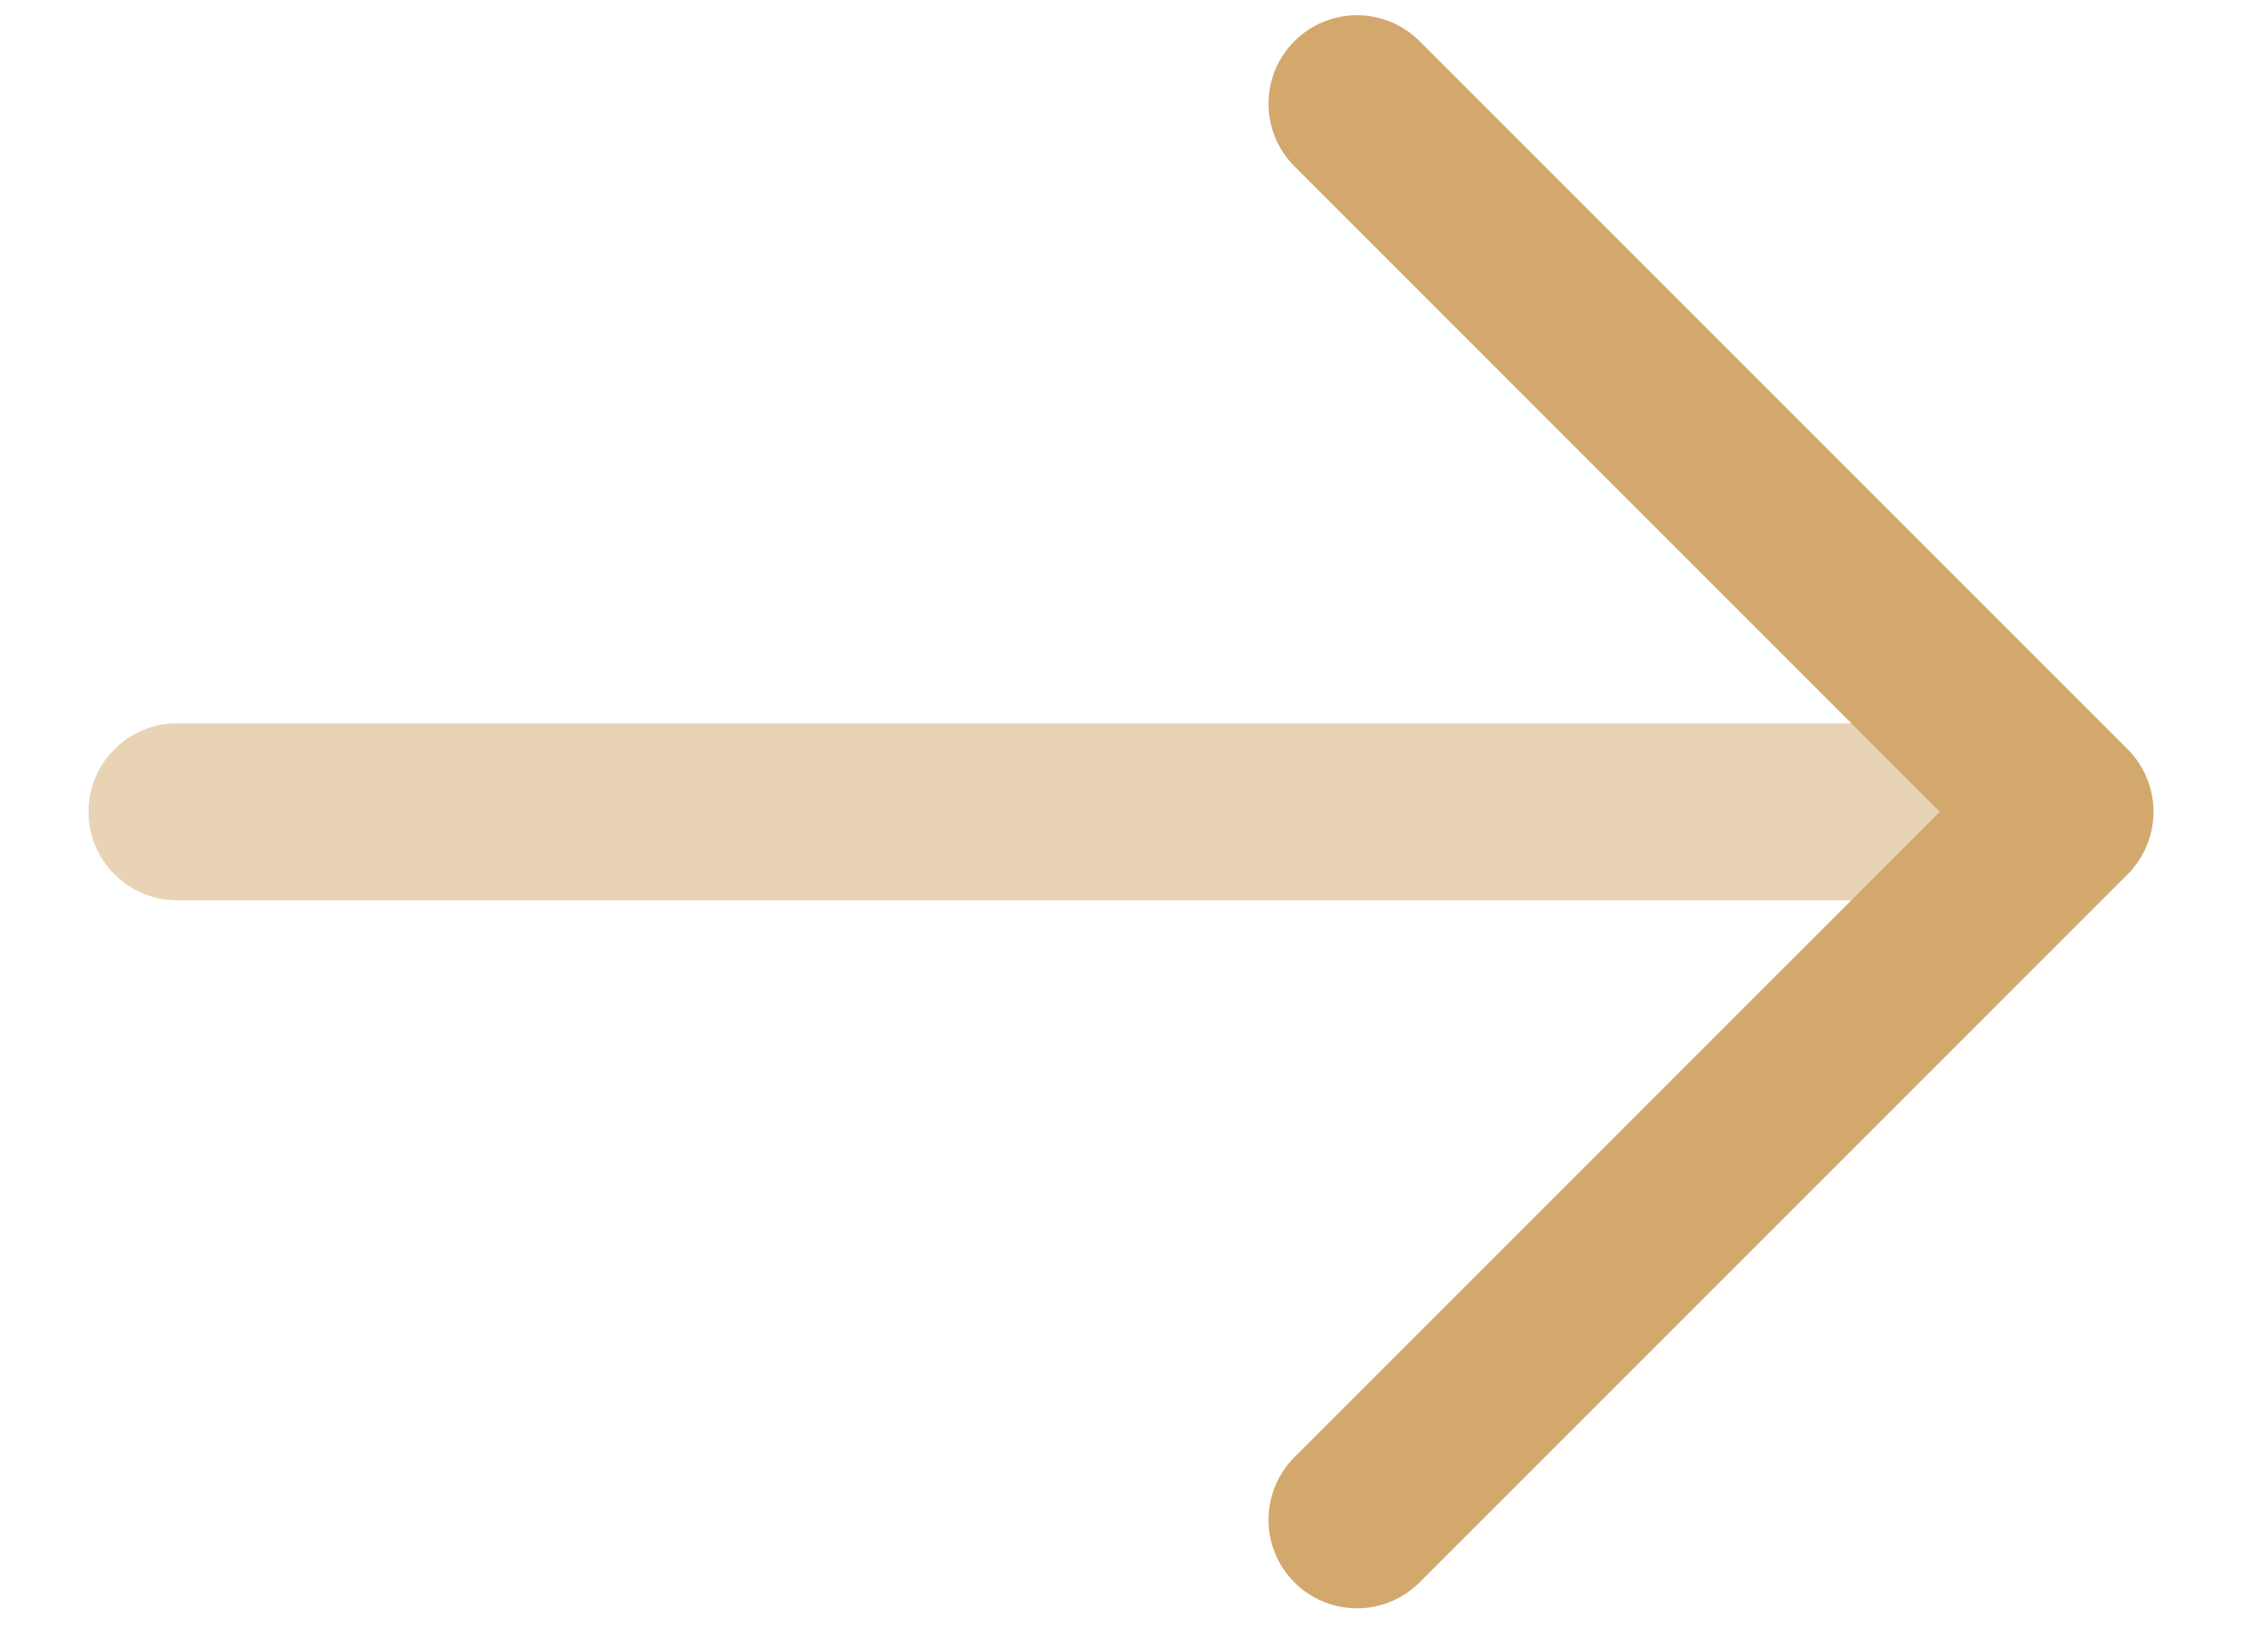
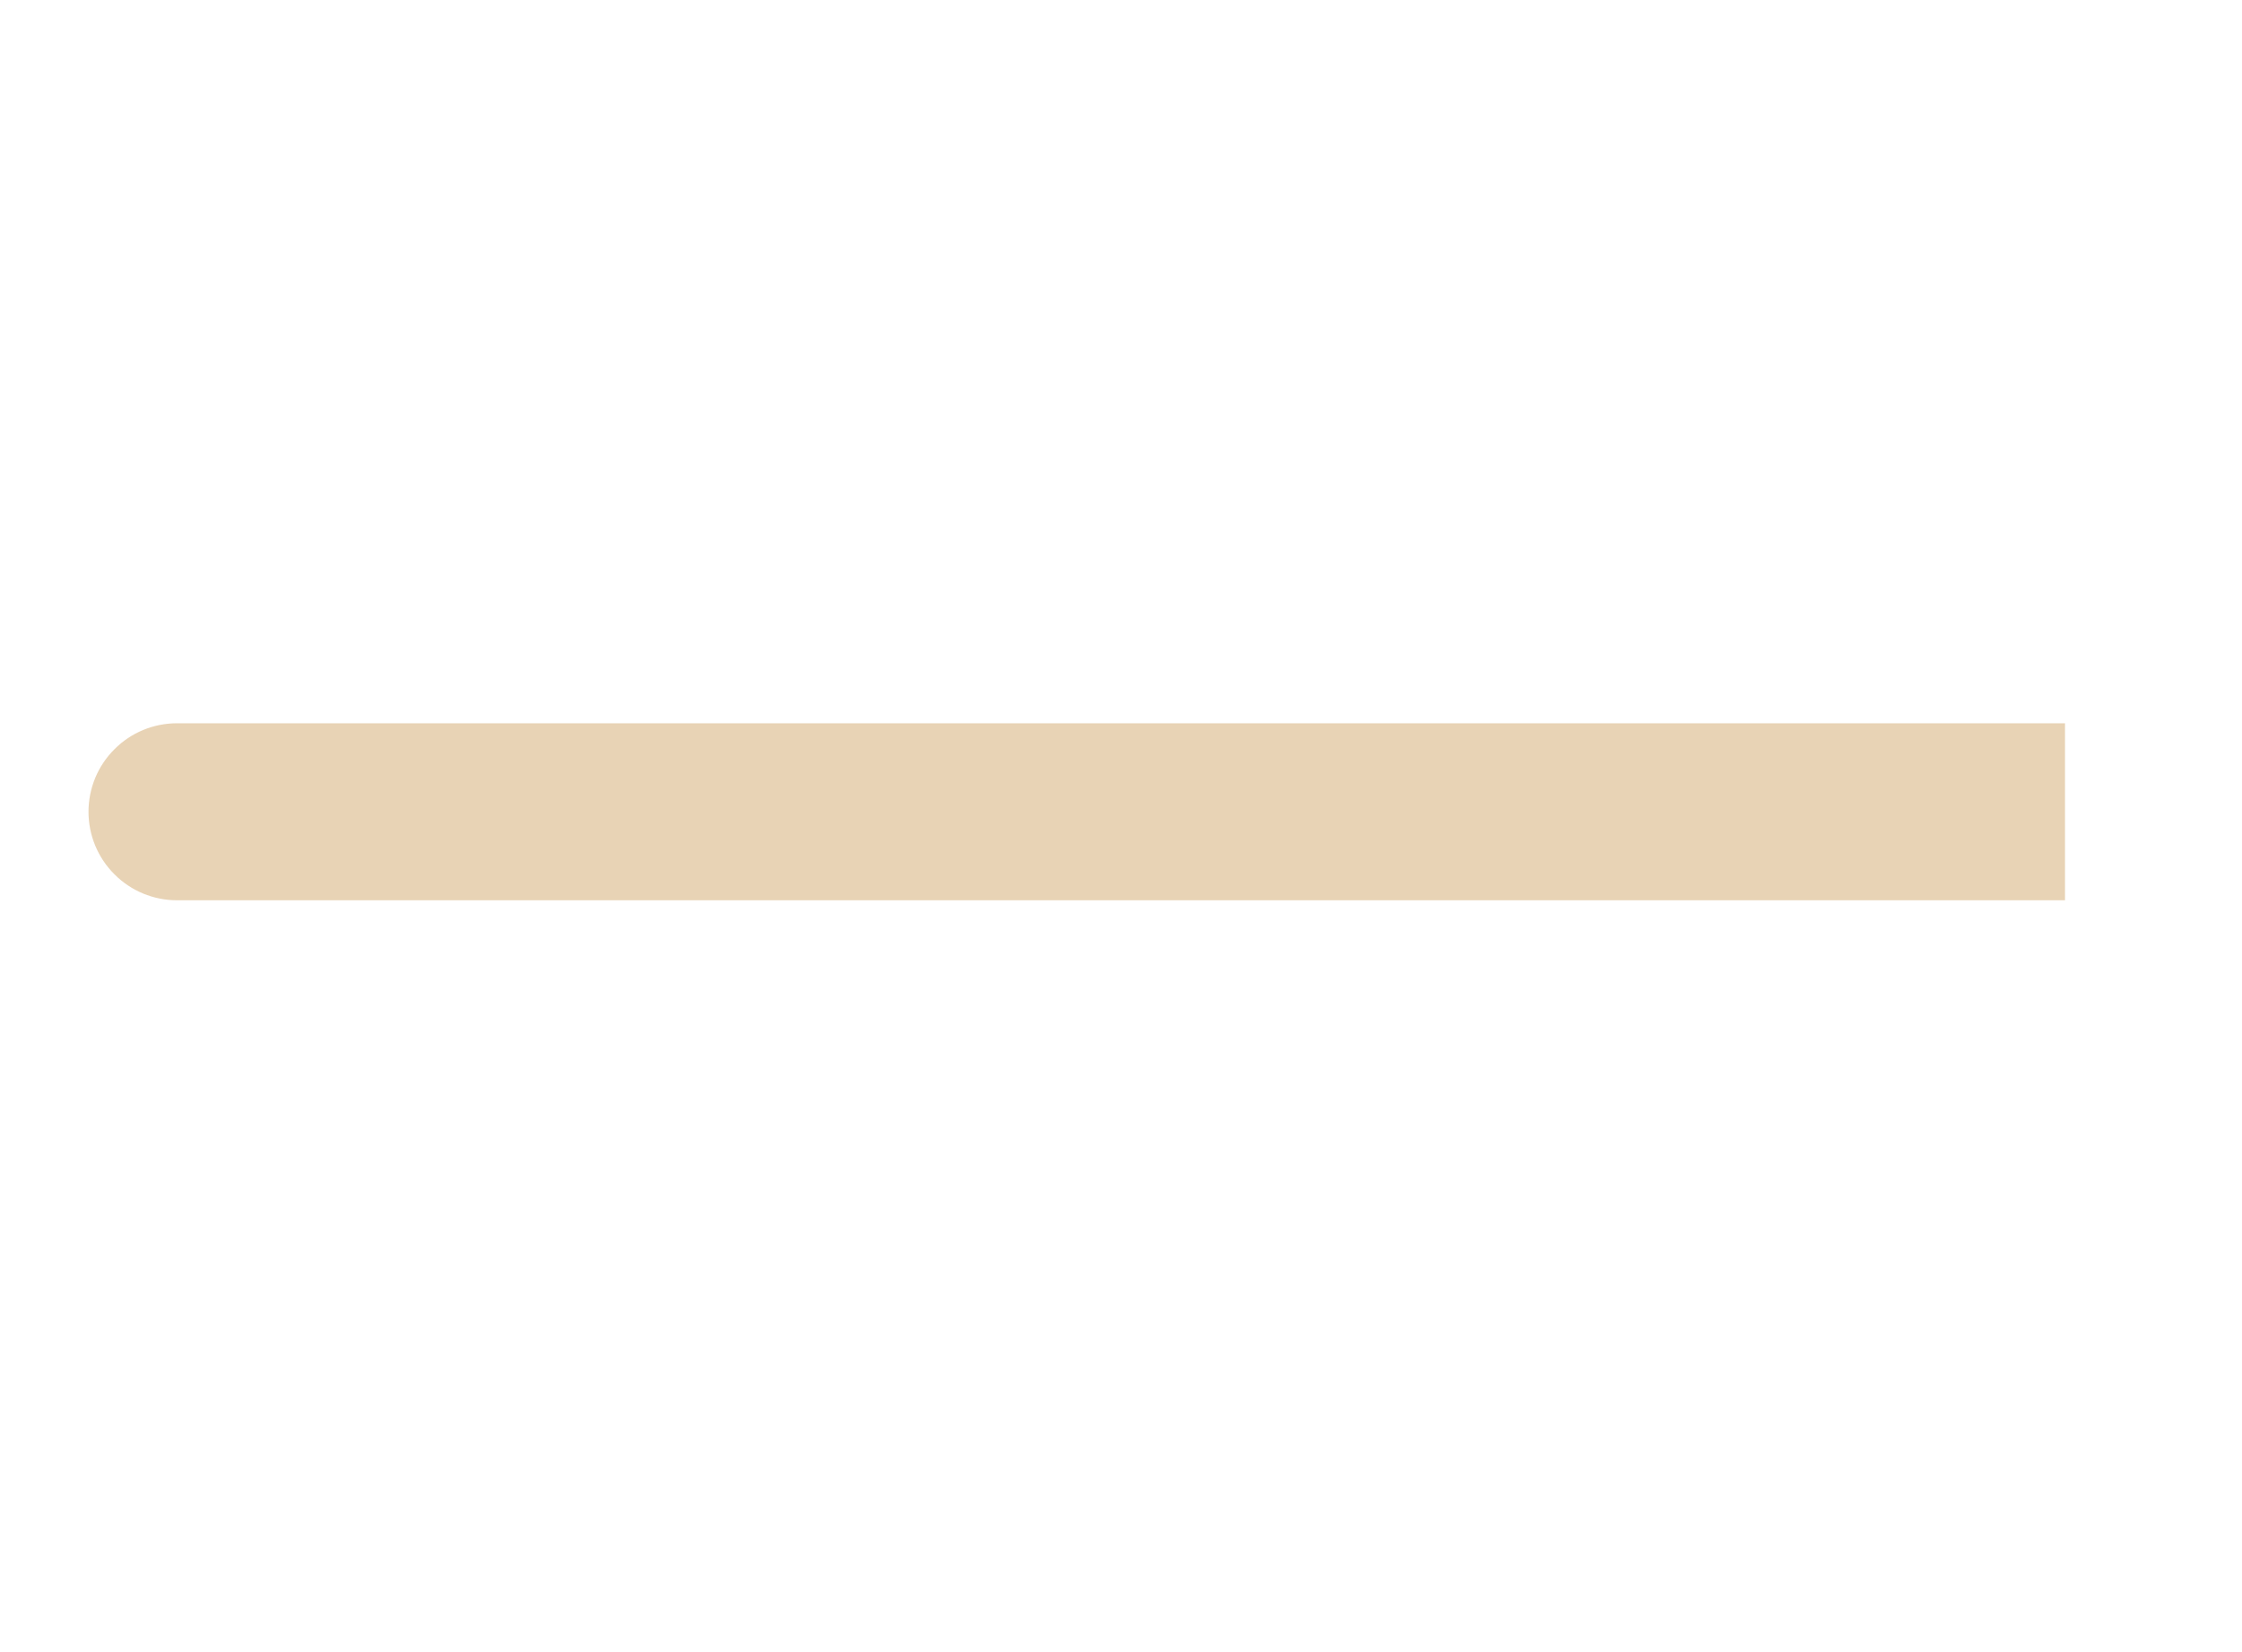
<svg xmlns="http://www.w3.org/2000/svg" width="19" height="14" viewBox="0 0 19 14" fill="none">
  <path opacity="0.5" d="M1.5 6.129C1.301 6.129 1.11 6.208 0.97 6.349C0.829 6.489 0.75 6.68 0.75 6.879C0.75 7.078 0.829 7.269 0.97 7.409C1.11 7.55 1.301 7.629 1.5 7.629L1.5 6.129ZM1.5 7.629L17.5 7.629L17.5 6.129L1.5 6.129L1.5 7.629Z" fill="#D3A86C" />
-   <path d="M11.5 12.879L17.5 6.879L11.5 0.879" stroke="#D3A86C" stroke-width="1.5" stroke-linecap="round" stroke-linejoin="round" />
</svg>